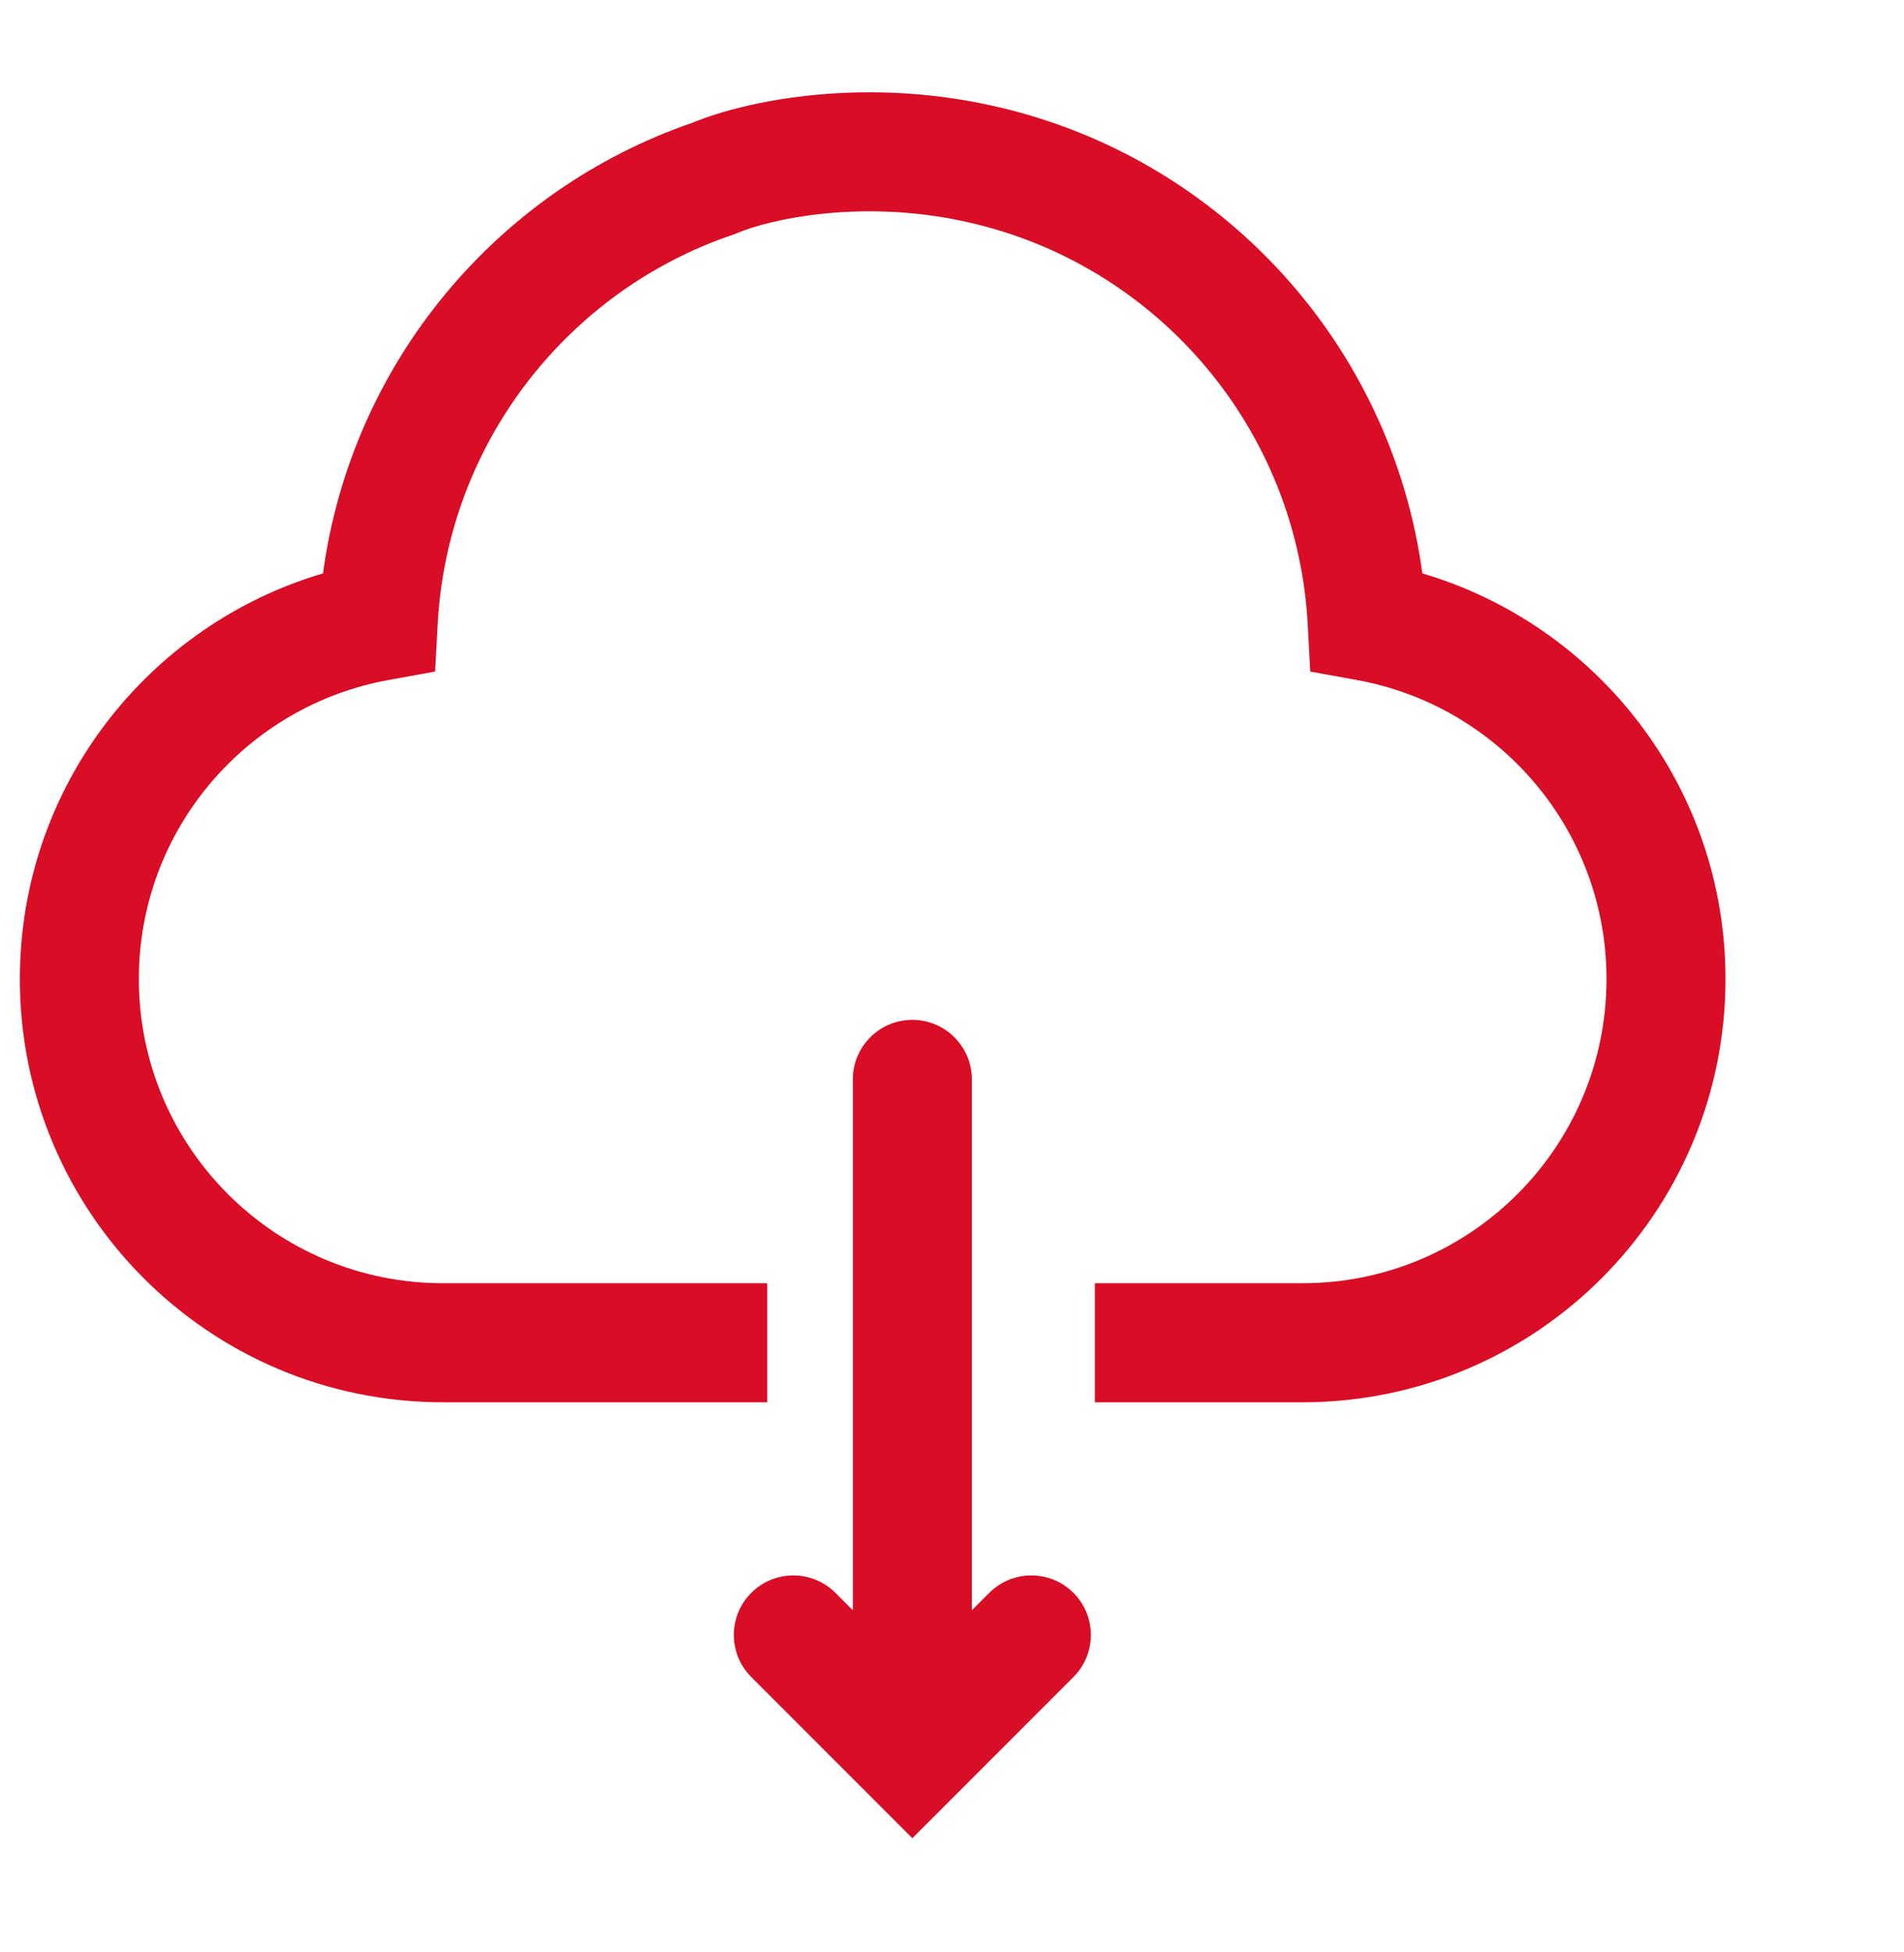
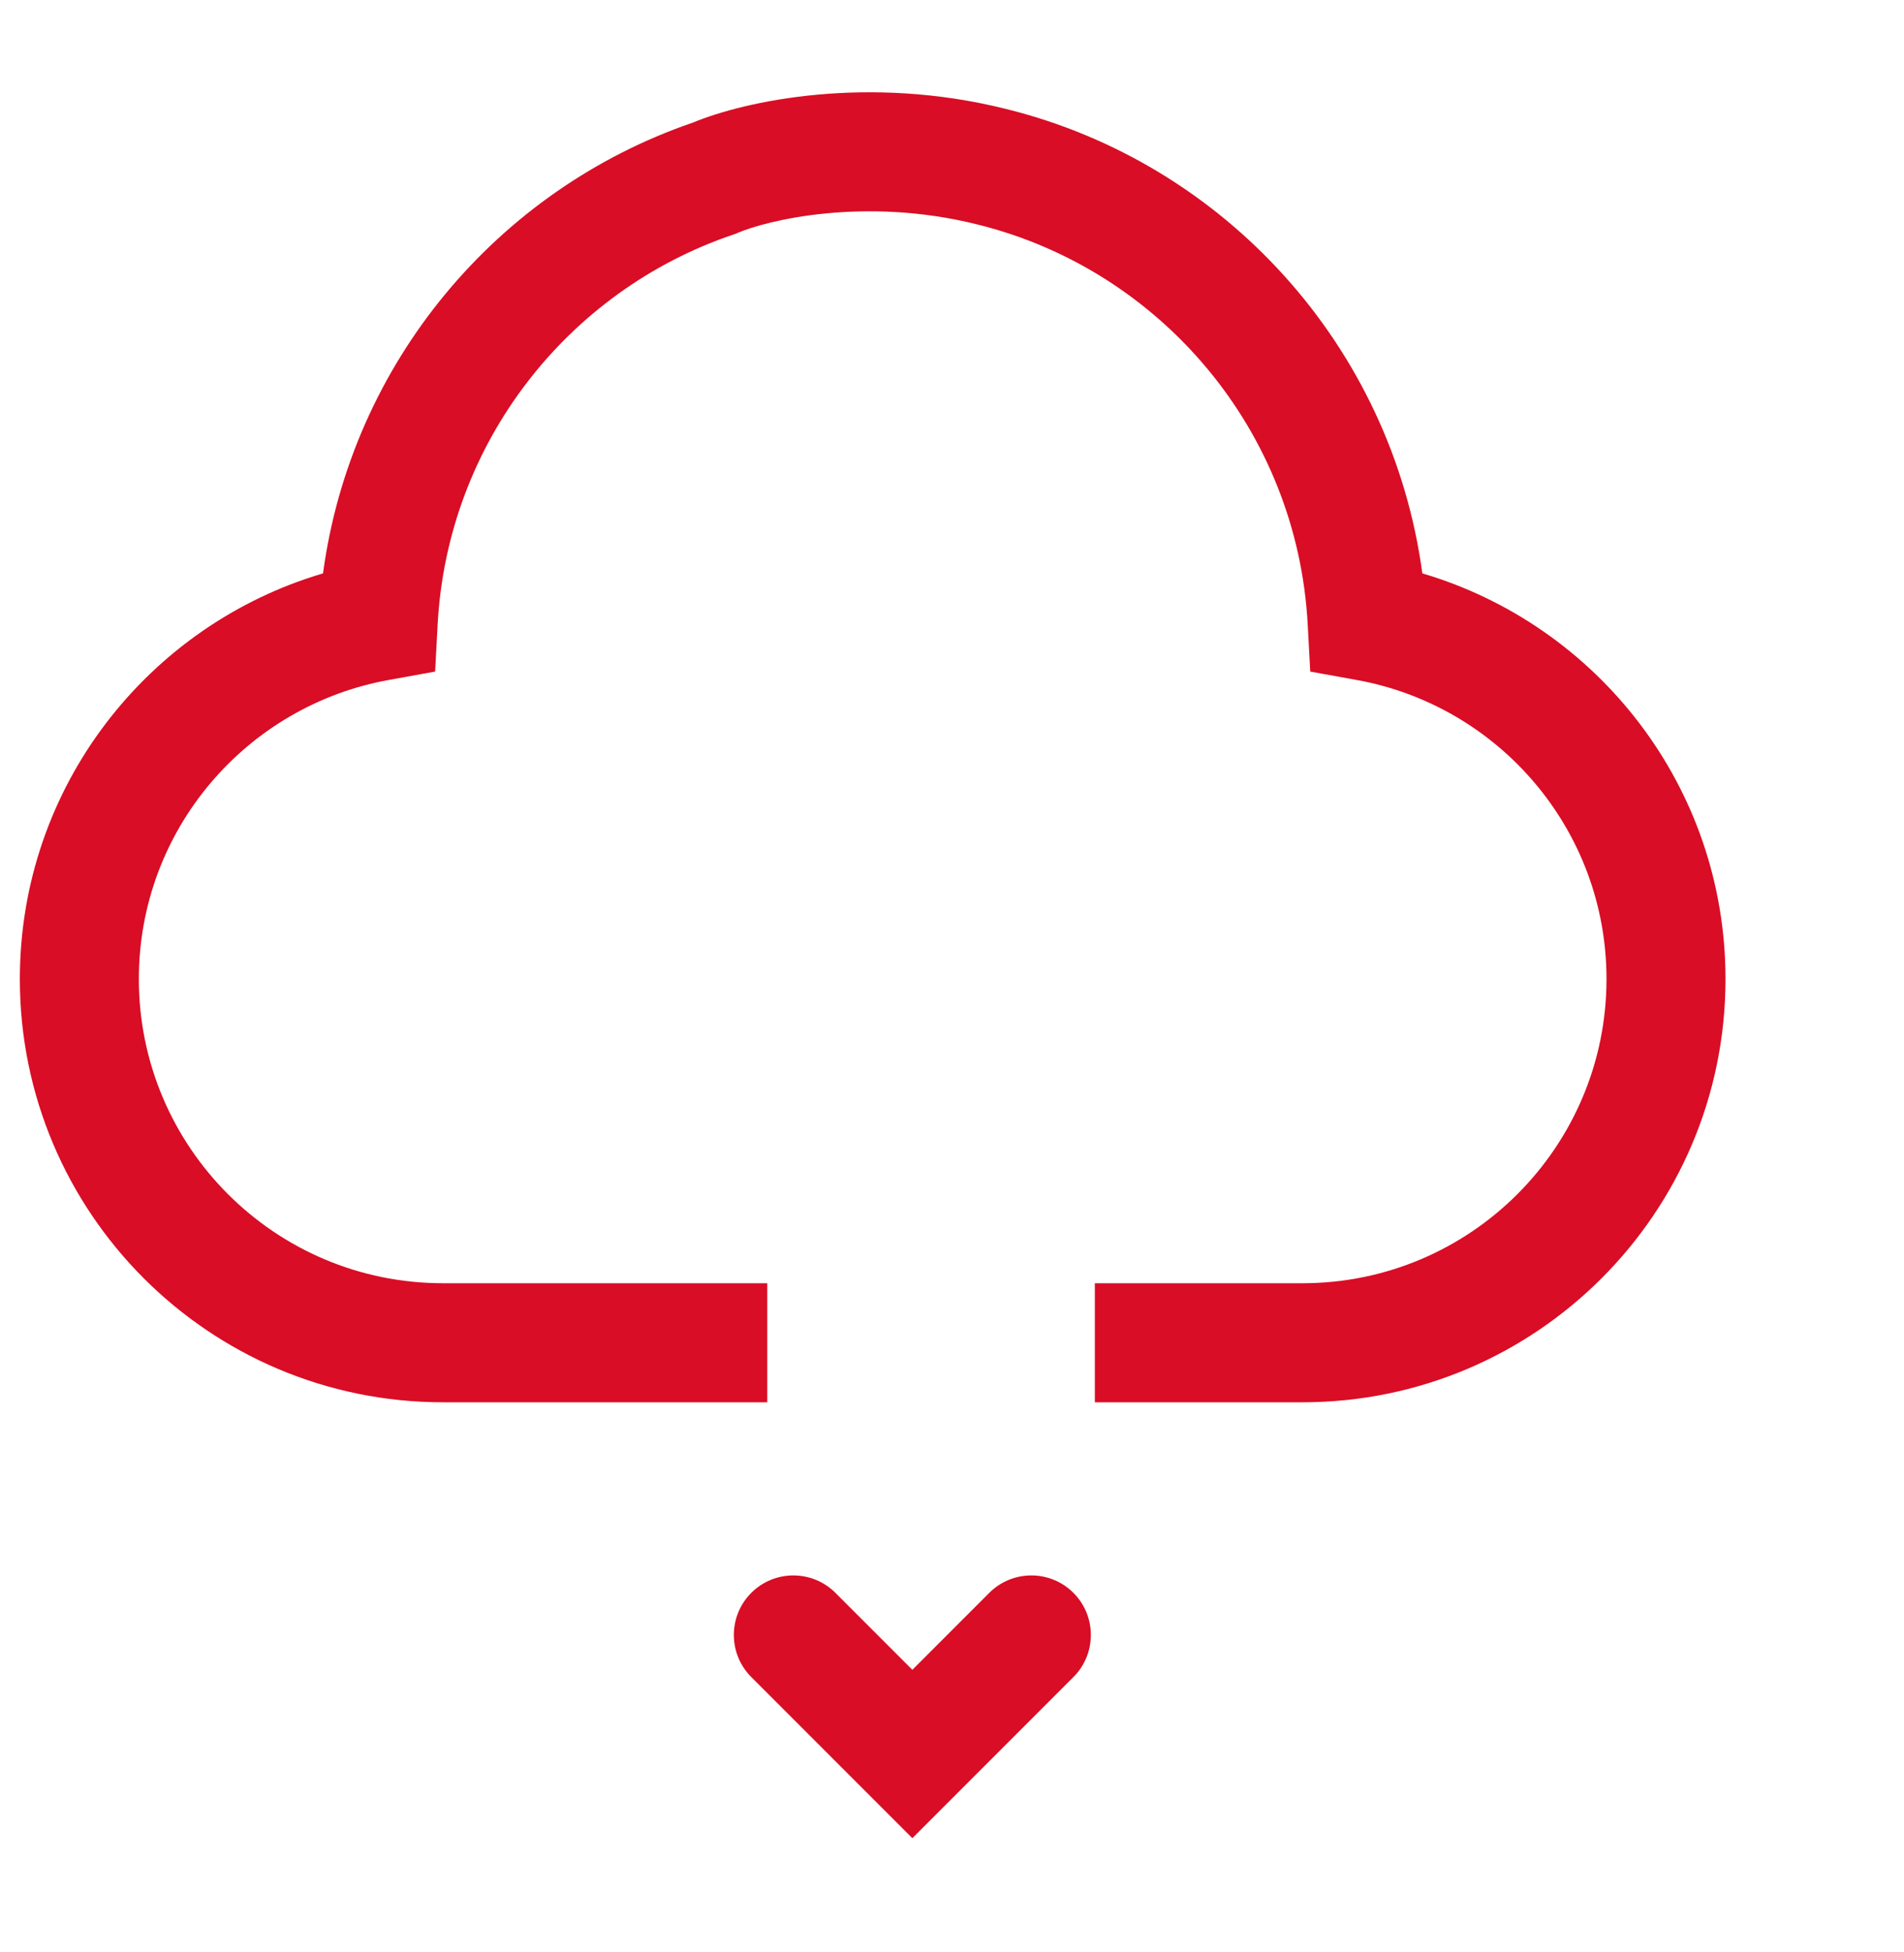
<svg xmlns="http://www.w3.org/2000/svg" width="40" height="41" viewBox="0 0 40 41" fill="none">
  <path fill-rule="evenodd" clip-rule="evenodd" d="M20.53 4.713C18.156 4.12 16.103 4.63 15.494 4.892L15.448 4.912L15.4 4.928C11.931 6.101 9.399 9.3 9.194 13.115L9.141 14.103L8.168 14.279C5.181 14.817 2.917 17.424 2.917 20.56C2.917 24.087 5.778 26.948 9.306 26.948H16.119V29.448H9.306C4.397 29.448 0.417 25.468 0.417 20.56C0.417 16.525 3.106 13.127 6.786 12.041C7.382 7.618 10.448 3.982 14.555 2.575C15.643 2.123 18.221 1.56 21.135 2.288C25.727 3.421 29.238 7.275 29.881 12.041C33.561 13.127 36.25 16.525 36.25 20.56C36.25 25.468 32.27 29.448 27.361 29.448H23.001V26.948H27.361C30.889 26.948 33.75 24.087 33.75 20.56C33.75 17.424 31.486 14.817 28.499 14.279L27.526 14.103L27.473 13.115C27.254 9.036 24.373 5.661 20.534 4.714L20.53 4.713Z" fill="#D90D25" />
-   <path fill-rule="evenodd" clip-rule="evenodd" d="M19.167 21.417C19.857 21.417 20.417 21.977 20.417 22.667V35.167C20.417 35.858 19.857 36.417 19.167 36.417C18.476 36.417 17.917 35.858 17.917 35.167V22.667C17.917 21.977 18.476 21.417 19.167 21.417Z" fill="#D90D25" />
  <path fill-rule="evenodd" clip-rule="evenodd" d="M15.783 33.45C16.271 32.962 17.062 32.962 17.551 33.45L19.167 35.066L20.783 33.45C21.271 32.962 22.062 32.962 22.551 33.45C23.039 33.938 23.039 34.73 22.551 35.218L19.167 38.602L15.783 35.218C15.295 34.73 15.295 33.938 15.783 33.45Z" fill="#D90D25" />
</svg>